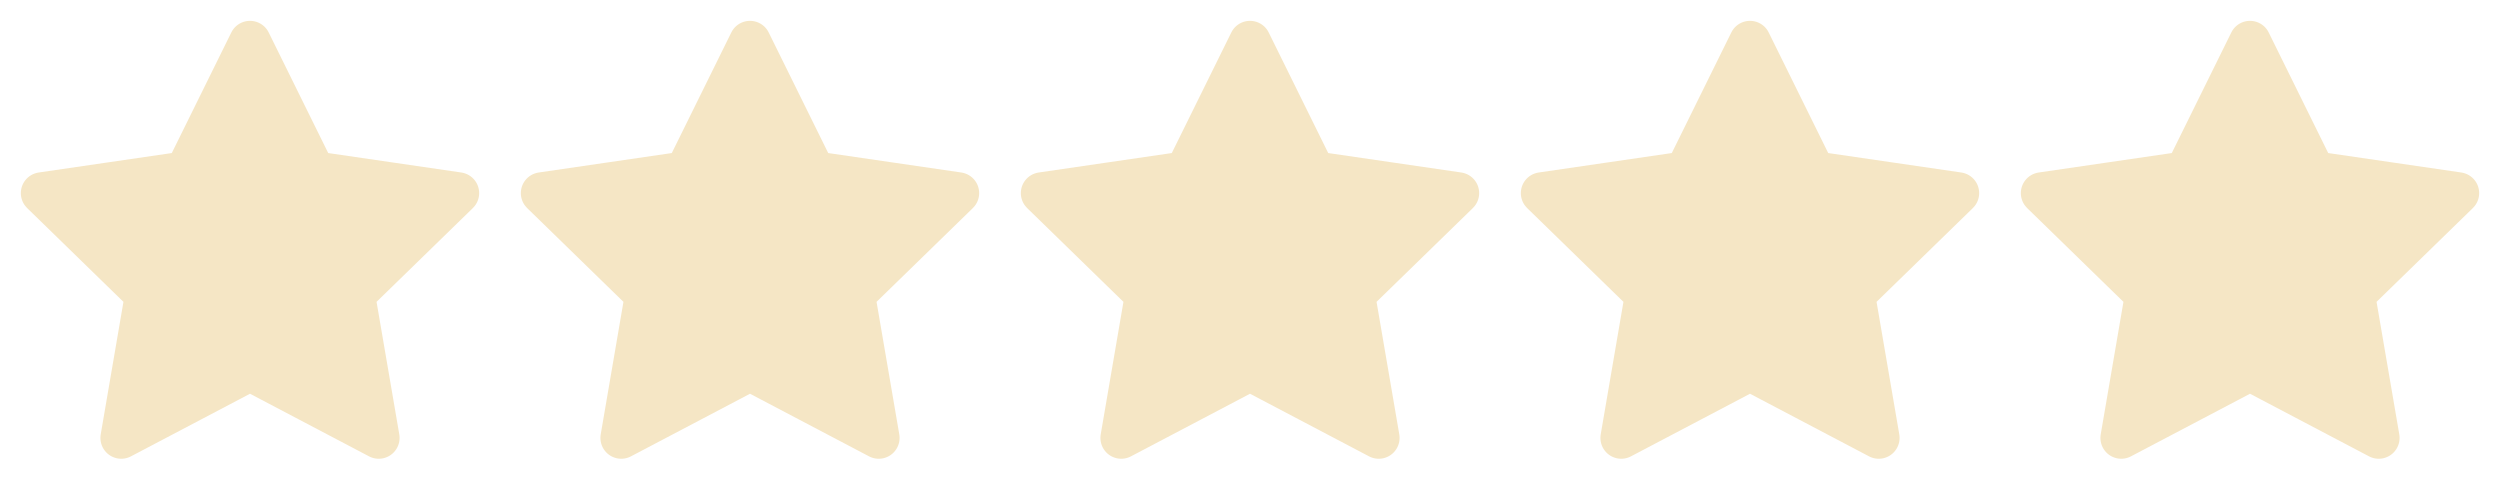
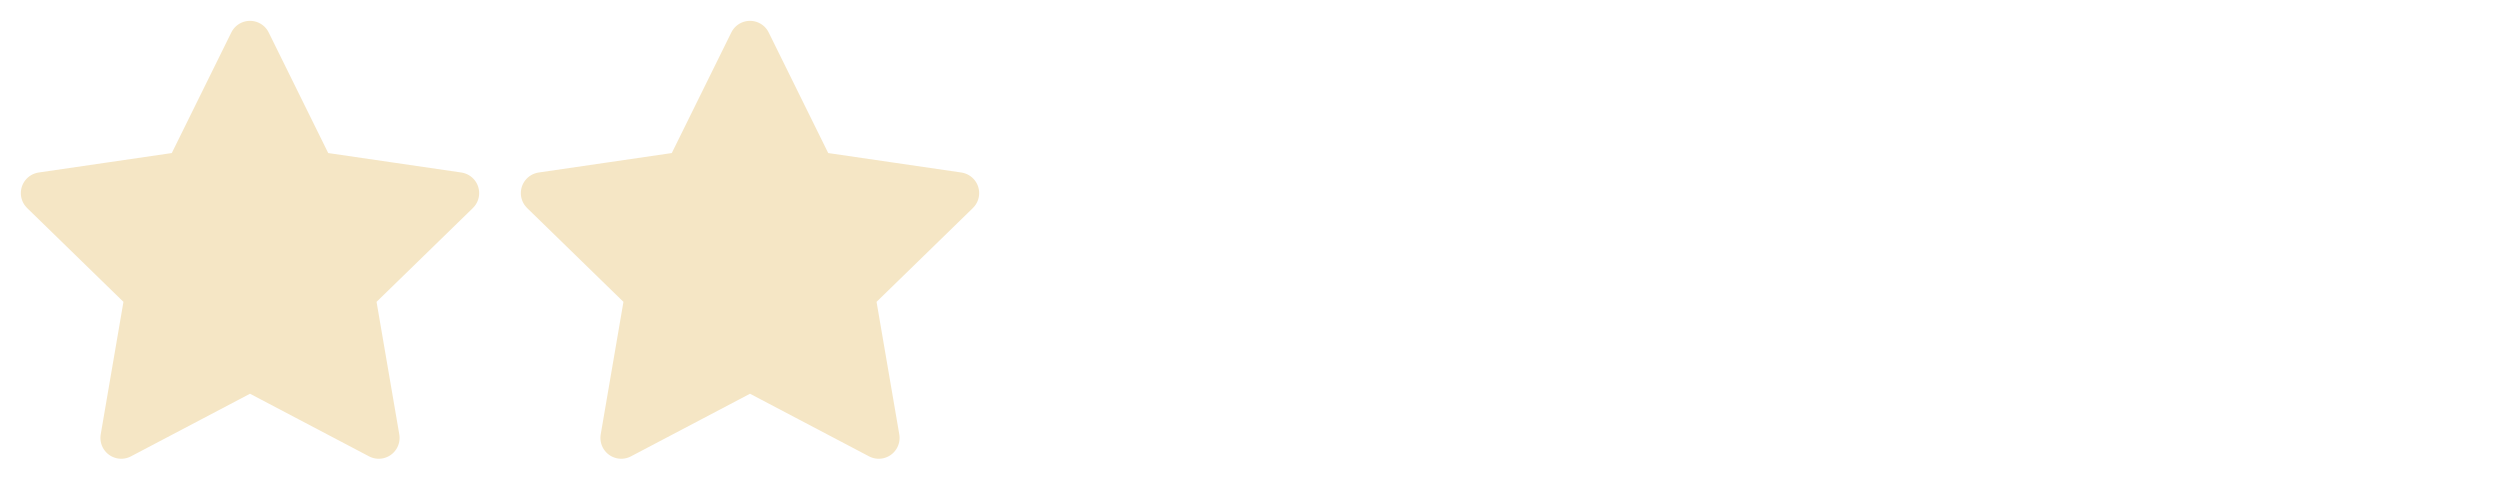
<svg xmlns="http://www.w3.org/2000/svg" width="60" height="12" viewBox="0 0 60 12" fill="none">
  <g clip-path="url(#clip0_200_45970)">
    <path d="M6 1L7.545 4.13L11 4.635L8.5 7.07L9.09 10.51L6 8.885L2.91 10.51L3.5 7.07L1 4.635L4.455 4.13L6 1Z" fill="#F5E6C5" stroke="#F5E6C5" stroke-linecap="round" stroke-linejoin="round" />
  </g>
  <g clip-path="url(#clip1_200_45970)">
    <path d="M18 1L19.545 4.13L23 4.635L20.5 7.07L21.09 10.51L18 8.885L14.91 10.51L15.5 7.07L13 4.635L16.455 4.13L18 1Z" fill="#F5E6C5" stroke="#F5E6C5" stroke-linecap="round" stroke-linejoin="round" />
  </g>
  <g clip-path="url(#clip2_200_45970)">
-     <path d="M30 1L31.545 4.13L35 4.635L32.5 7.07L33.09 10.51L30 8.885L26.91 10.51L27.5 7.07L25 4.635L28.455 4.13L30 1Z" fill="#F5E6C5" stroke="#F5E6C5" stroke-linecap="round" stroke-linejoin="round" />
-   </g>
+     </g>
  <g clip-path="url(#clip3_200_45970)">
-     <path d="M42 1L43.545 4.13L47 4.635L44.5 7.07L45.09 10.51L42 8.885L38.91 10.51L39.5 7.07L37 4.635L40.455 4.13L42 1Z" fill="#F5E6C5" stroke="#F5E6C5" stroke-linecap="round" stroke-linejoin="round" />
+     <path d="M42 1L43.545 4.13L47 4.635L44.5 7.07L42 8.885L38.91 10.51L39.5 7.07L37 4.635L40.455 4.13L42 1Z" fill="#F5E6C5" stroke="#F5E6C5" stroke-linecap="round" stroke-linejoin="round" />
  </g>
  <g clip-path="url(#clip4_200_45970)">
-     <path d="M54 1L55.545 4.13L59 4.635L56.5 7.07L57.09 10.51L54 8.885L50.91 10.51L51.5 7.07L49 4.635L52.455 4.13L54 1Z" fill="#F5E6C5" stroke="#F5E6C5" stroke-linecap="round" stroke-linejoin="round" />
-   </g>
+     </g>
  <defs>
    <clipPath id="clip0_200_45970">
      <rect width="12" height="12" fill="white" />
    </clipPath>
    <clipPath id="clip1_200_45970">
      <rect width="12" height="12" fill="white" transform="translate(12)" />
    </clipPath>
    <clipPath id="clip2_200_45970">
      <rect width="12" height="12" fill="white" transform="translate(24)" />
    </clipPath>
    <clipPath id="clip3_200_45970">
-       <rect width="12" height="12" fill="white" transform="translate(36)" />
-     </clipPath>
+       </clipPath>
    <clipPath id="clip4_200_45970">
-       <rect width="12" height="12" fill="white" transform="translate(48)" />
-     </clipPath>
+       </clipPath>
  </defs>
</svg>